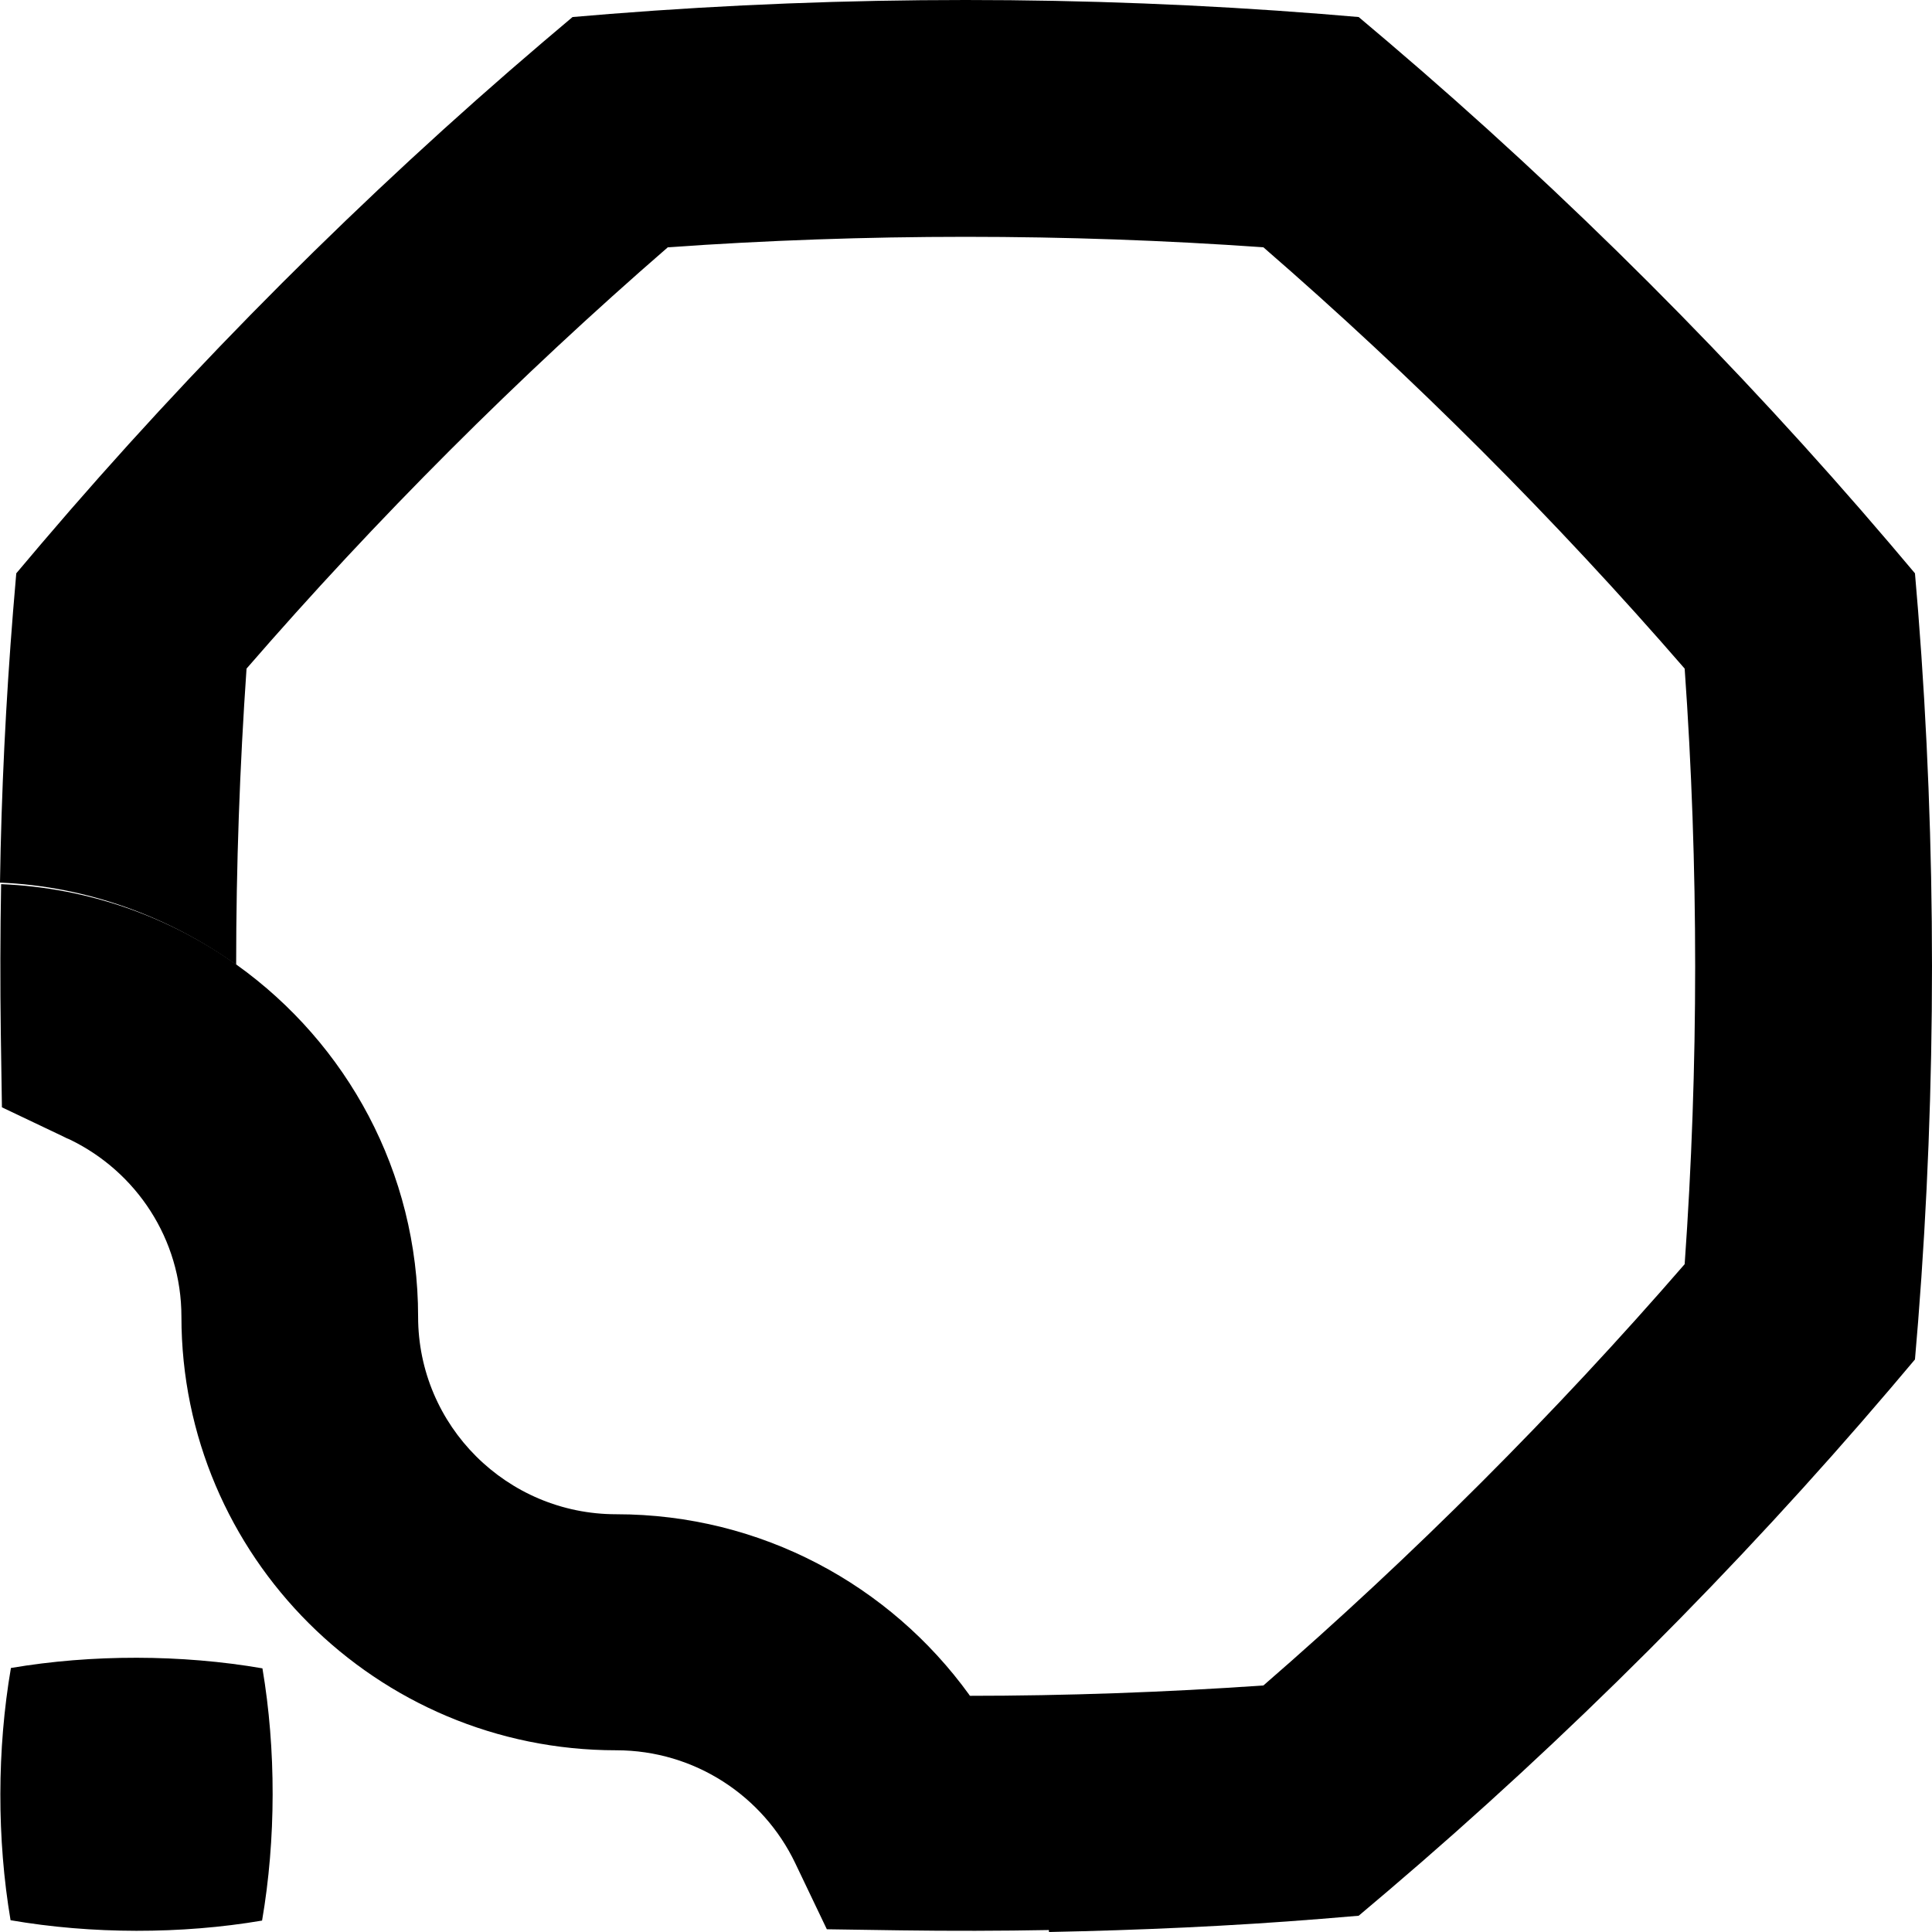
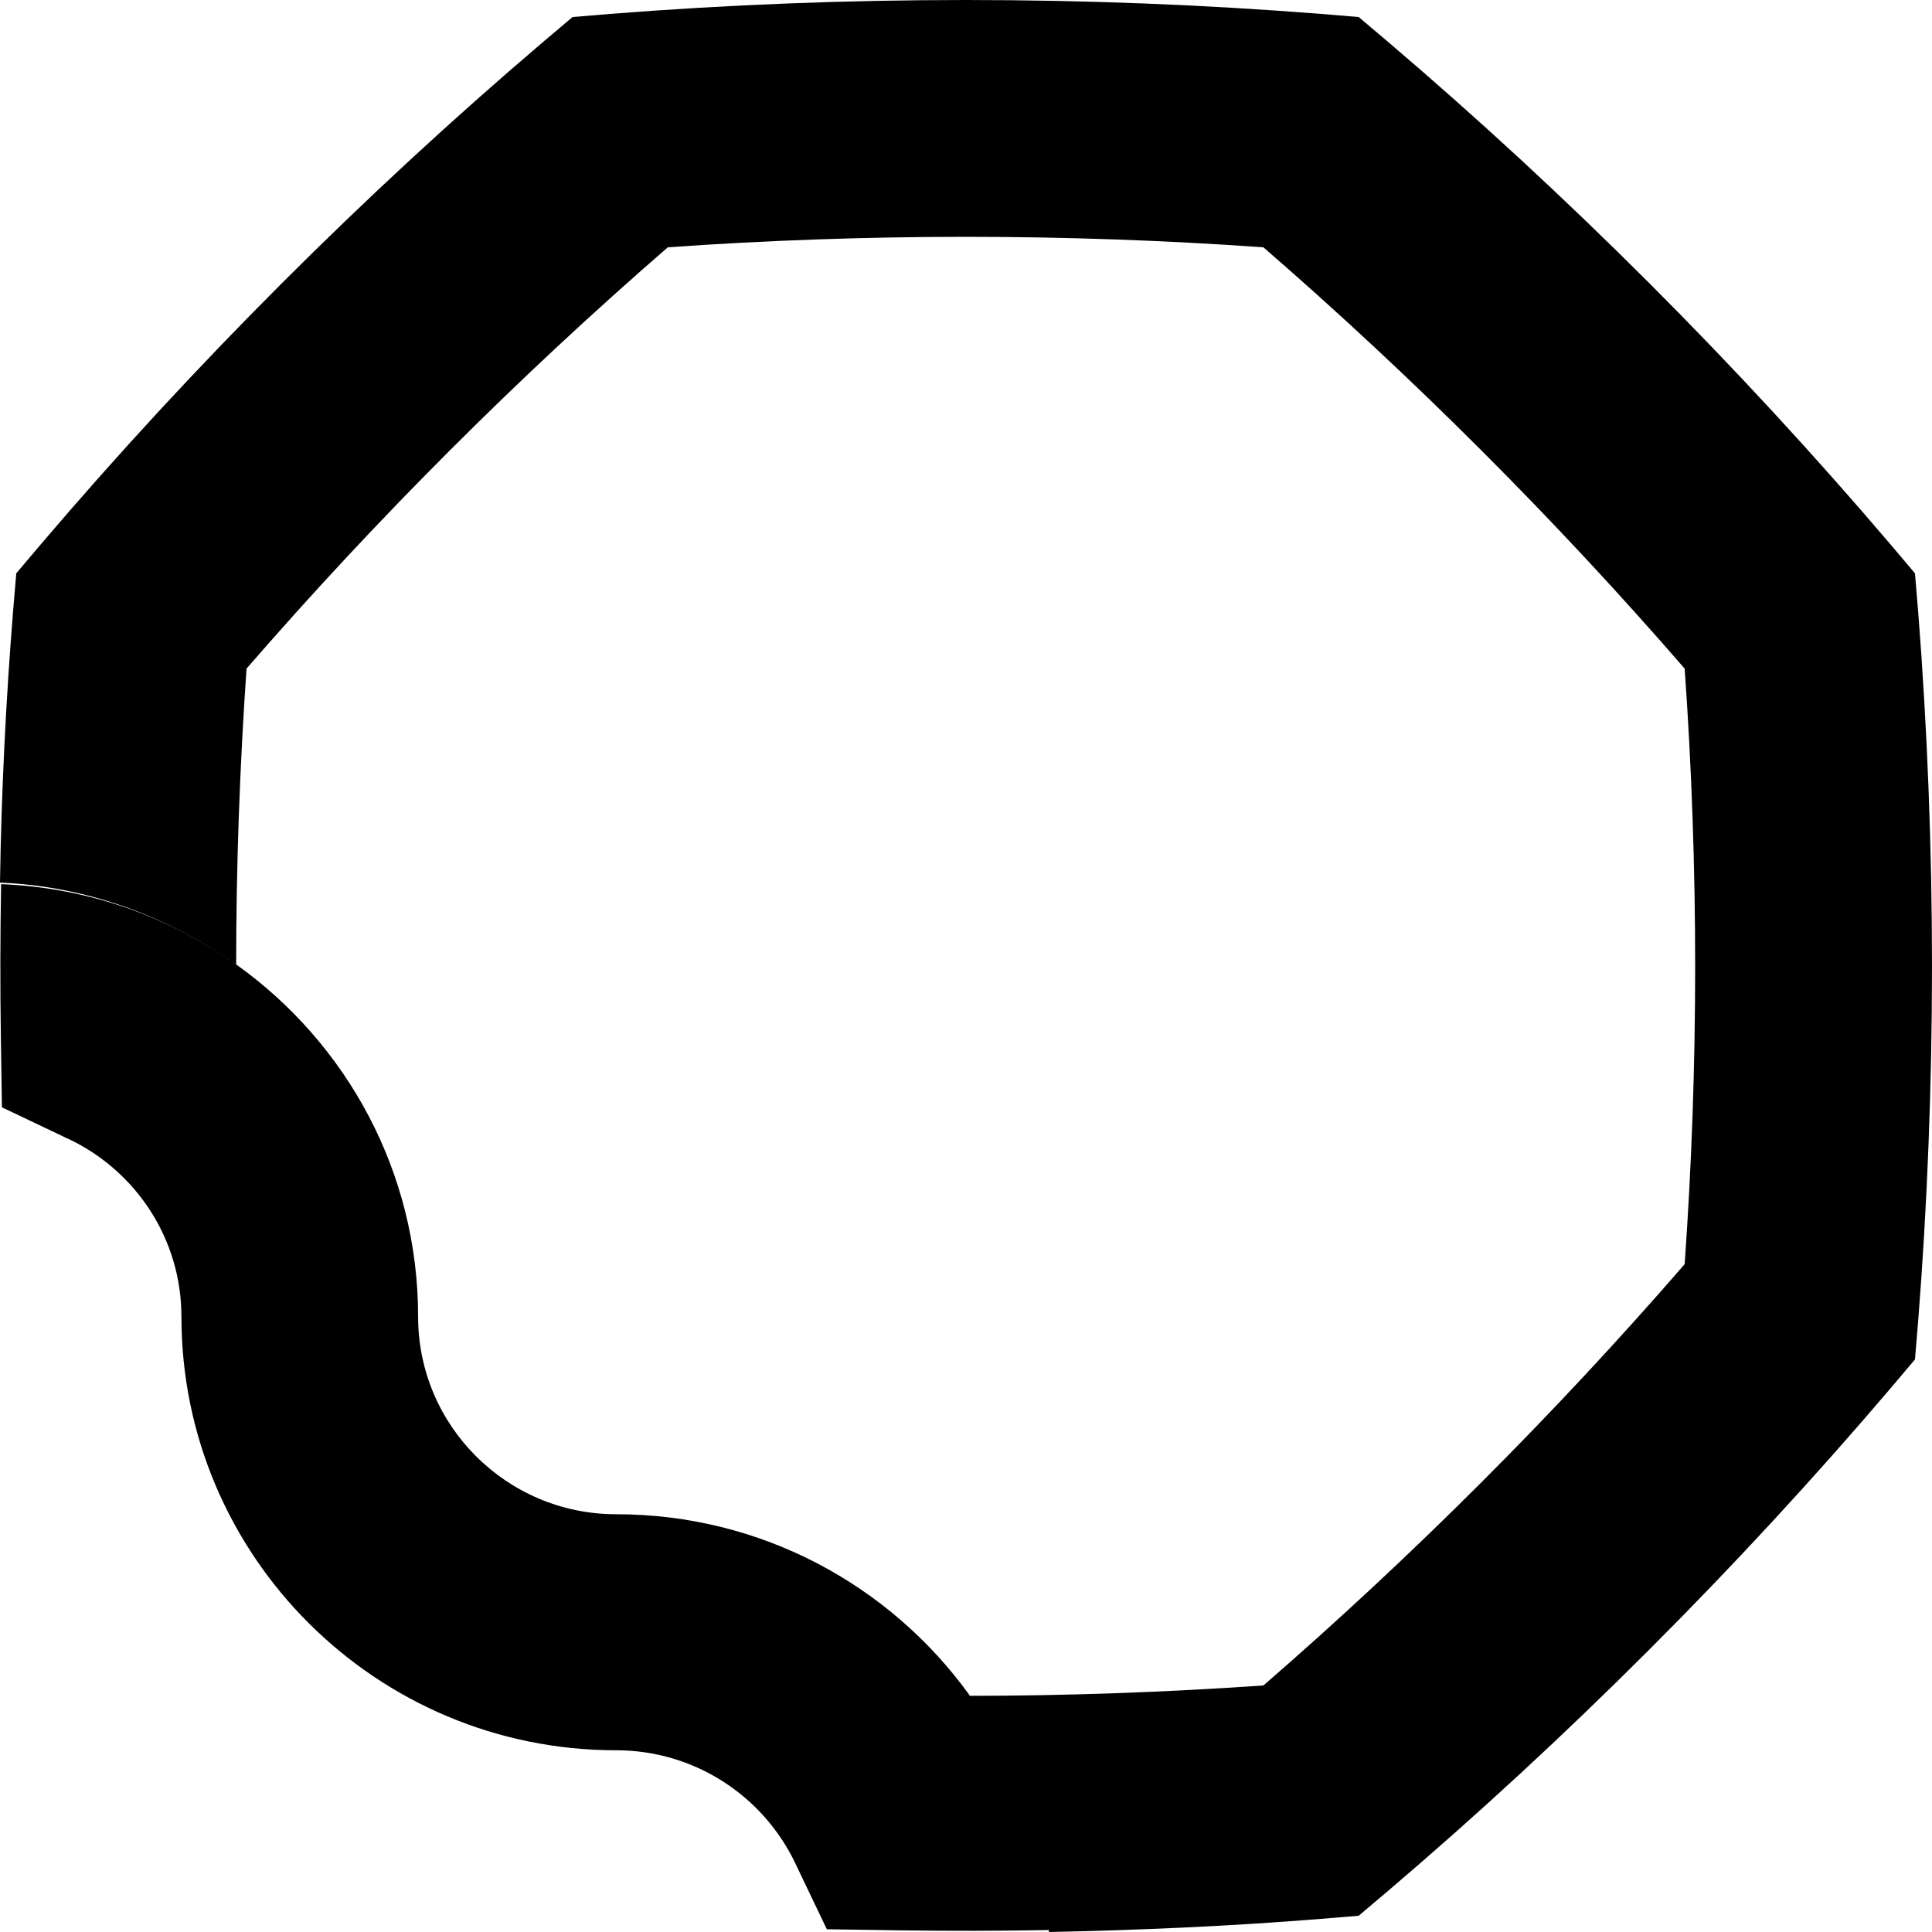
<svg xmlns="http://www.w3.org/2000/svg" width="1000" height="1000" viewBox="0 0 1000 1000" fill="none">
  <path d="M-3.99384e-05 456.842C0.704 409.873 3.033 362.89 6.769 316.382L8.422 296.753L21.27 281.563C100.258 188.779 188.372 100.678 281.156 21.672L296.347 8.817L315.979 7.188C437.508 -2.396 562.083 -2.396 683.611 7.188L703.257 8.817L718.448 21.672C811.233 100.679 899.332 188.779 978.334 281.563L991.183 296.753L992.821 316.383C1002.39 437.919 1002.39 562.481 992.821 684.018L991.183 703.647L978.334 718.837C899.332 811.621 811.233 899.736 718.448 978.728L703.257 991.583L683.611 993.212C637.333 996.959 589.691 999.063 542.954 1000C541.071 954.415 525.65 912.591 500.643 877.758C551.821 877.758 603.445 875.898 653.933 872.396C731.297 805.309 804.909 731.692 871.982 654.329C879.226 552.206 879.226 448.194 871.982 346.071C804.909 268.708 731.297 195.091 653.933 128.004C551.793 120.769 447.798 120.769 345.657 128.004C268.308 195.091 194.681 268.708 127.608 346.071C124.101 396.542 122.233 448.411 122.233 499.357C87.41 474.583 45.343 458.715 -3.99384e-05 456.842ZM35.757 589.59C35.527 589.36 35.053 589.36 34.593 589.129L32.48 587.962C33.659 588.437 34.593 588.898 35.757 589.59Z" fill="black" />
  <path fill-rule="evenodd" clip-rule="evenodd" d="M33.038 588.387L0.996 573.149L0.422 535.221C0.063 509.386 0.105 483.507 0.579 457.628C46.05 459.466 88.045 474.718 122.672 499.505C179.432 540.162 216.414 606.525 216.414 681.533C216.414 737.973 262.359 783.771 318.931 783.771C394.132 783.771 460.743 820.621 501.647 877.176L501.661 877.233C526.608 911.772 541.947 953.649 543.785 998.973C517.862 999.461 491.909 999.505 465.986 999.146L427.969 998.585L411.596 964.334C395.108 929.824 359.792 905.941 318.931 905.941C194.727 905.941 93.905 805.399 93.905 681.533C93.905 641.236 70.423 606.496 36.399 589.952C35.293 589.421 34.158 588.875 33.038 588.387Z" fill="black" />
-   <path fill-rule="evenodd" clip-rule="evenodd" d="M5.651 863.349C47.532 856.224 93.968 856.295 135.834 863.533C142.944 905.542 142.873 952.107 135.65 994.088C93.769 1001.21 47.333 1001.14 5.467 993.903C-1.643 951.894 -1.572 905.329 5.651 863.349Z" fill="black" />
</svg>